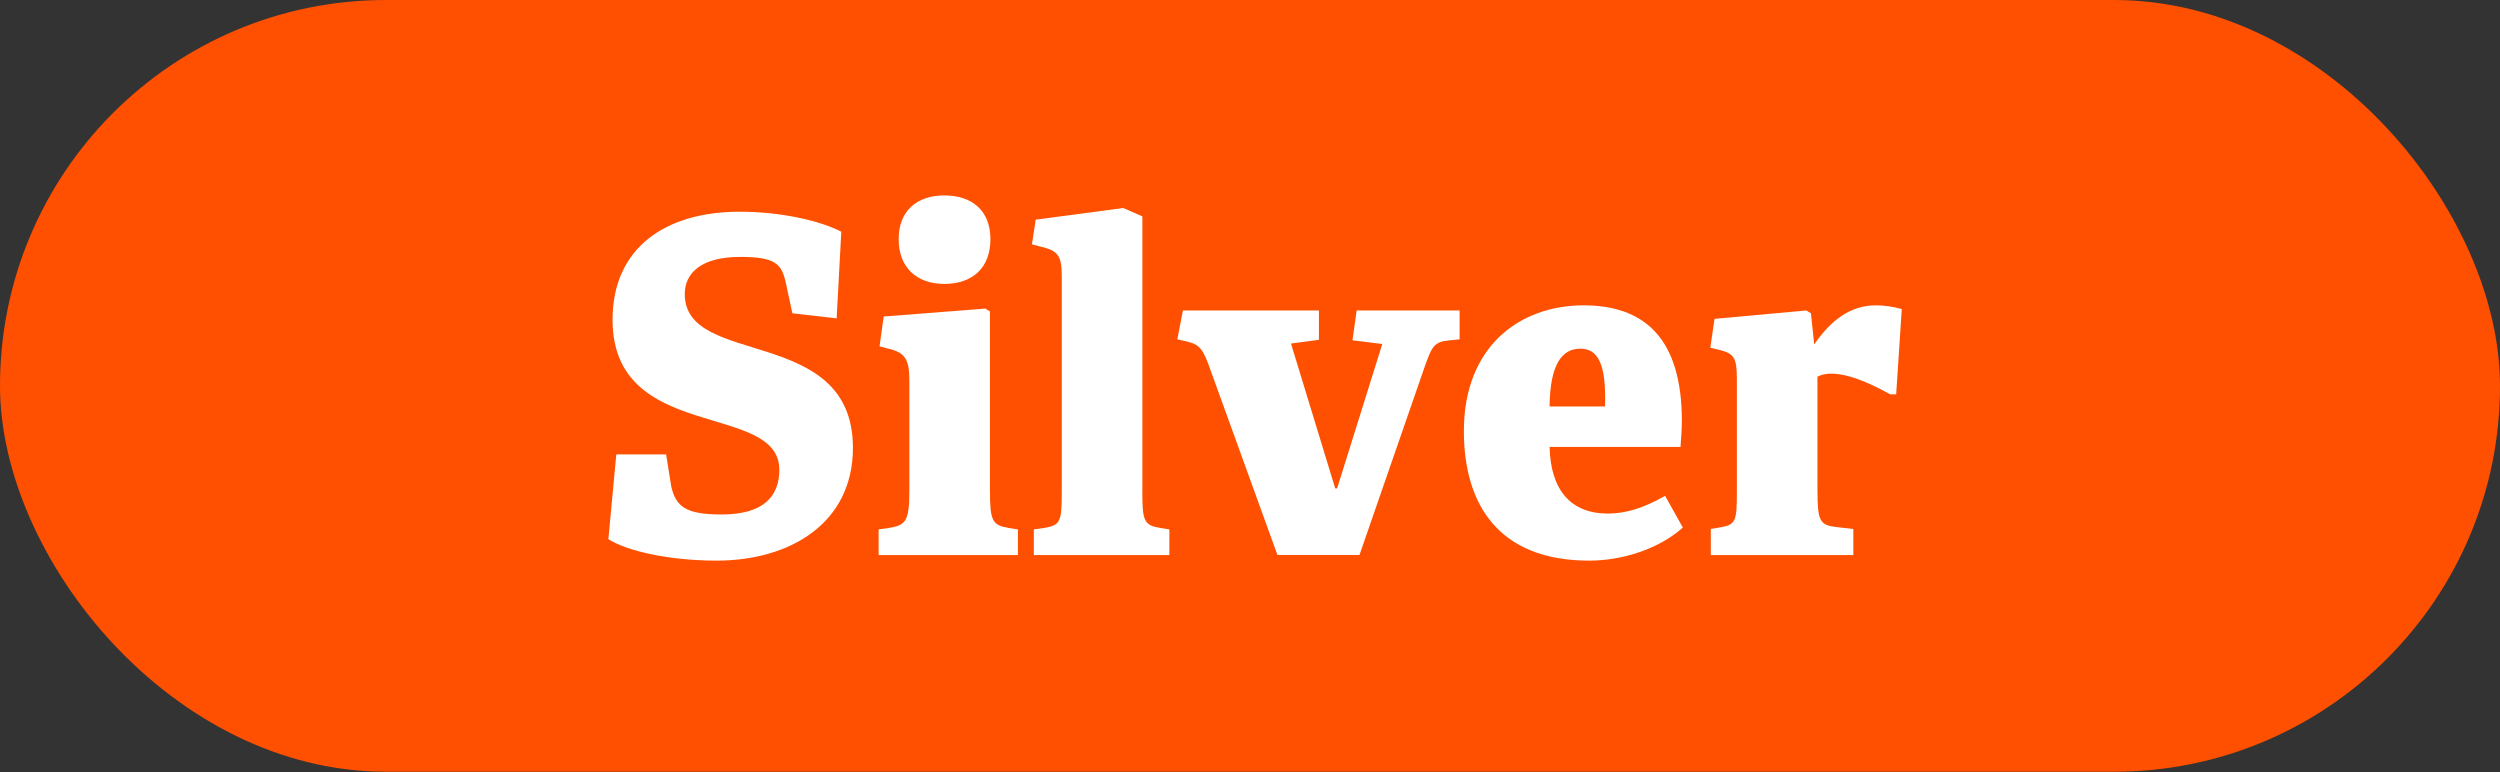
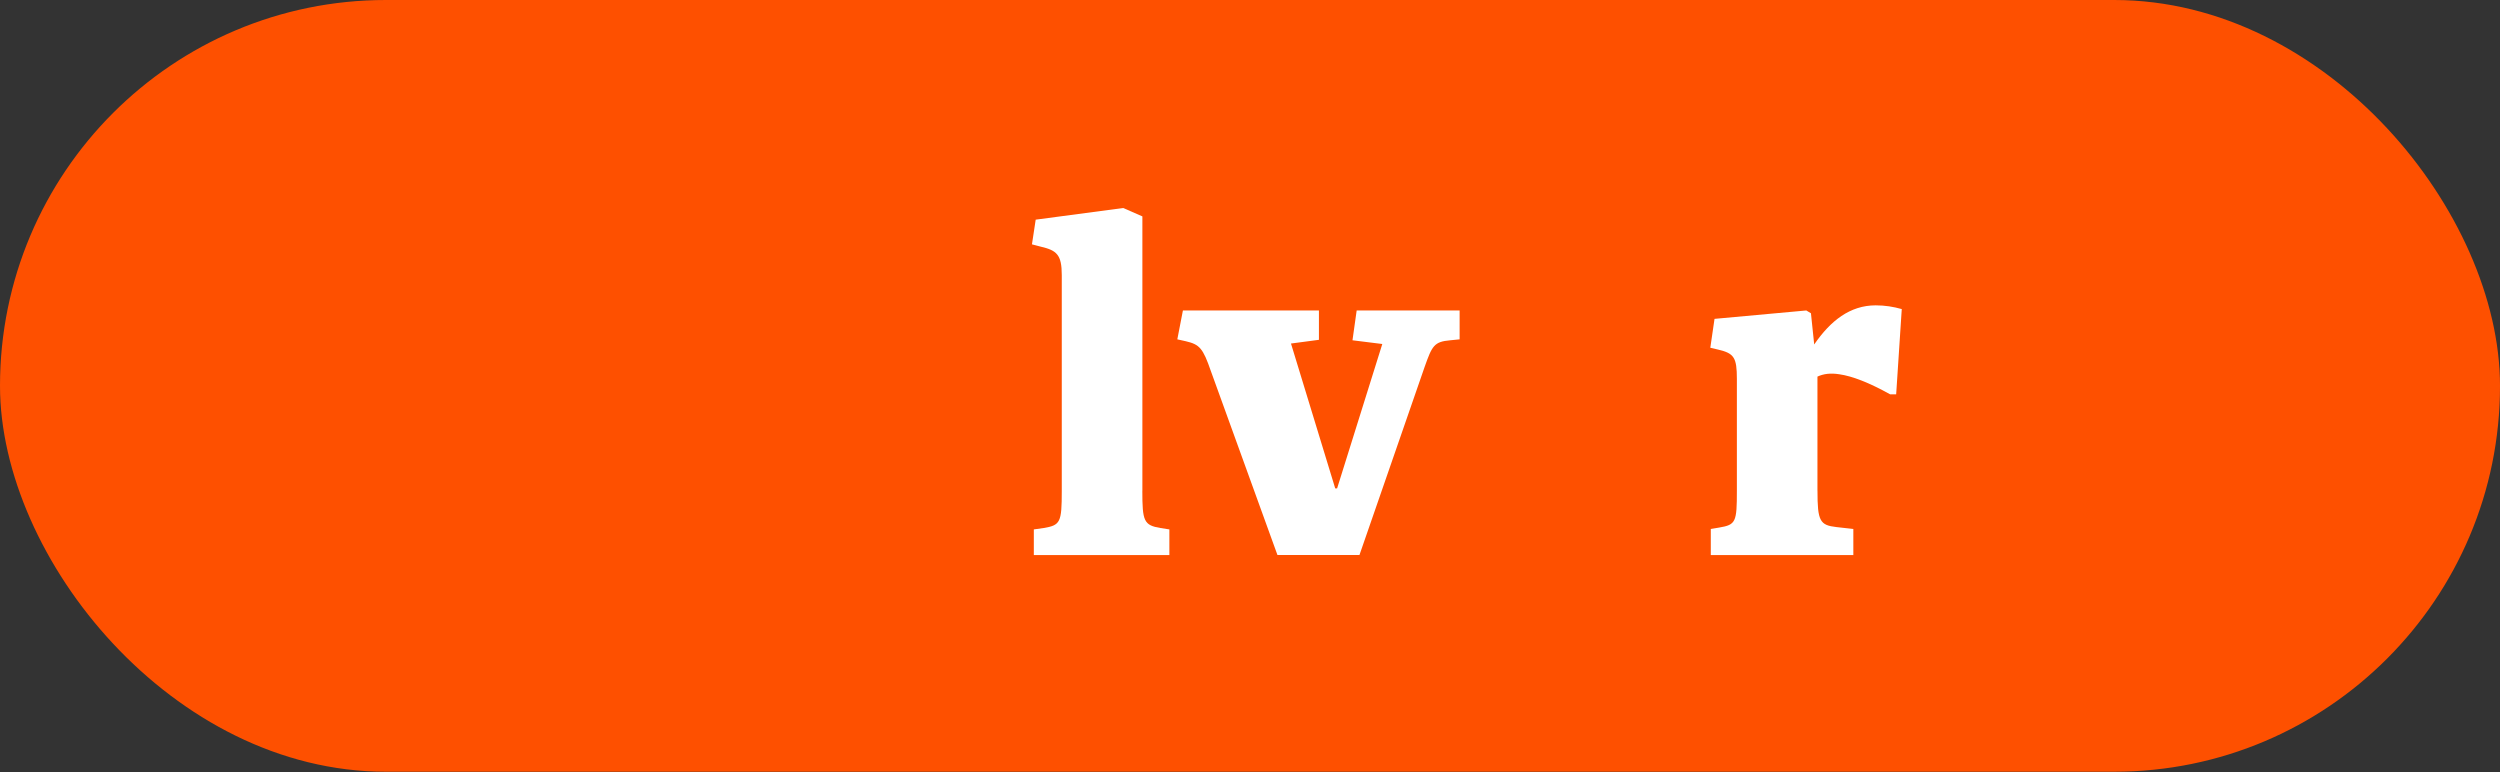
<svg xmlns="http://www.w3.org/2000/svg" id="Layer_1" version="1.1" viewBox="0 0 123 38">
  <rect x="0" y="0" width="123" height="38" fill="#333333" stroke="none" />
  <defs>
    <style>
      .st0 {
        fill: #fff;
      }

      .st1 {
        fill: #fe5000;
      }
    </style>
  </defs>
  <rect class="st1" width="123" height="37.969" rx="18.984" ry="18.984" />
  <g>
-     <path class="st0" d="M38.985,15.413l-.321-1.49c-.206-.939-.504-1.283-2.246-1.283-1.902,0-2.727.779-2.727,1.833,0,3.644,8.273,1.49,8.273,7.563,0,3.69-3.071,5.547-6.715,5.547-2.338,0-4.423-.481-5.317-1.055l.39-4.171h2.452l.252,1.581c.229.985.71,1.375,2.475,1.375,2.04,0,2.842-.871,2.842-2.2,0-3.369-8.205-1.307-8.205-7.379,0-3.553,2.613-5.317,6.257-5.317,2.017,0,3.942.436,4.997.985l-.229,4.263-2.177-.252h0Z" />
-     <path class="st0" d="M48.706,24.145c0,1.49.115,1.696.94,1.834l.435.068v1.261h-6.853v-1.261l.481-.068c.825-.138,1.031-.275,1.031-1.811v-5.478c0-1.055-.252-1.353-1.031-1.536l-.436-.115.206-1.467,4.997-.39.229.138v8.825ZM46.46,13.969c-1.352,0-2.246-.802-2.246-2.2s.894-2.154,2.246-2.154c1.375,0,2.269.756,2.269,2.154s-.871,2.2-2.269,2.2Z" />
    <path class="st0" d="M56.203,24.145c0,1.49.068,1.696.894,1.834l.436.068v1.261h-6.669v-1.261l.481-.068c.825-.138.894-.275.894-1.811v-10.634c0-1.009-.252-1.215-1.031-1.398l-.436-.114.184-1.215,4.309-.573.94.412v13.499h-.002Z" />
    <path class="st0" d="M62.851,27.308l-3.277-9.053c-.389-1.123-.55-1.307-1.237-1.467l-.413-.092.275-1.421h6.692v1.444l-1.375.183,2.177,7.128h.092l2.224-7.105-1.467-.183.206-1.467h5.065v1.421l-.459.046c-.802.069-.894.275-1.261,1.306l-3.208,9.259h-4.034Z" />
-     <path class="st0" d="M82.794,25.955c-1.169,1.055-2.979,1.628-4.606,1.628-4.446,0-6.165-2.751-6.165-6.372,0-4.194,2.772-6.188,5.89-6.188,2.979,0,4.836,1.604,4.836,5.706,0,.252-.023.733-.068,1.261h-6.44c.046,2.108,1.031,3.277,2.864,3.277.871,0,1.72-.252,2.819-.871l.871,1.559h0ZM78.967,19.997c.068-2.131-.367-2.842-1.215-2.842-.895,0-1.49.756-1.513,2.842,0,0,2.728,0,2.728,0Z" />
    <path class="st0" d="M89.42,24.145c0,1.49.115,1.696.939,1.788l.825.092v1.283h-7.013v-1.283l.412-.069c.825-.137.871-.274.871-1.811v-5.5c0-1.055-.138-1.261-.917-1.444l-.39-.092.207-1.421,4.515-.413.229.137.16,1.536c.802-1.169,1.765-1.925,3.025-1.925.458,0,.871.068,1.283.183l-.275,4.194h-.298c-1.031-.573-1.856-.894-2.498-.986-.436-.069-.779-.023-1.077.115v5.615h.002Z" />
  </g>
</svg>